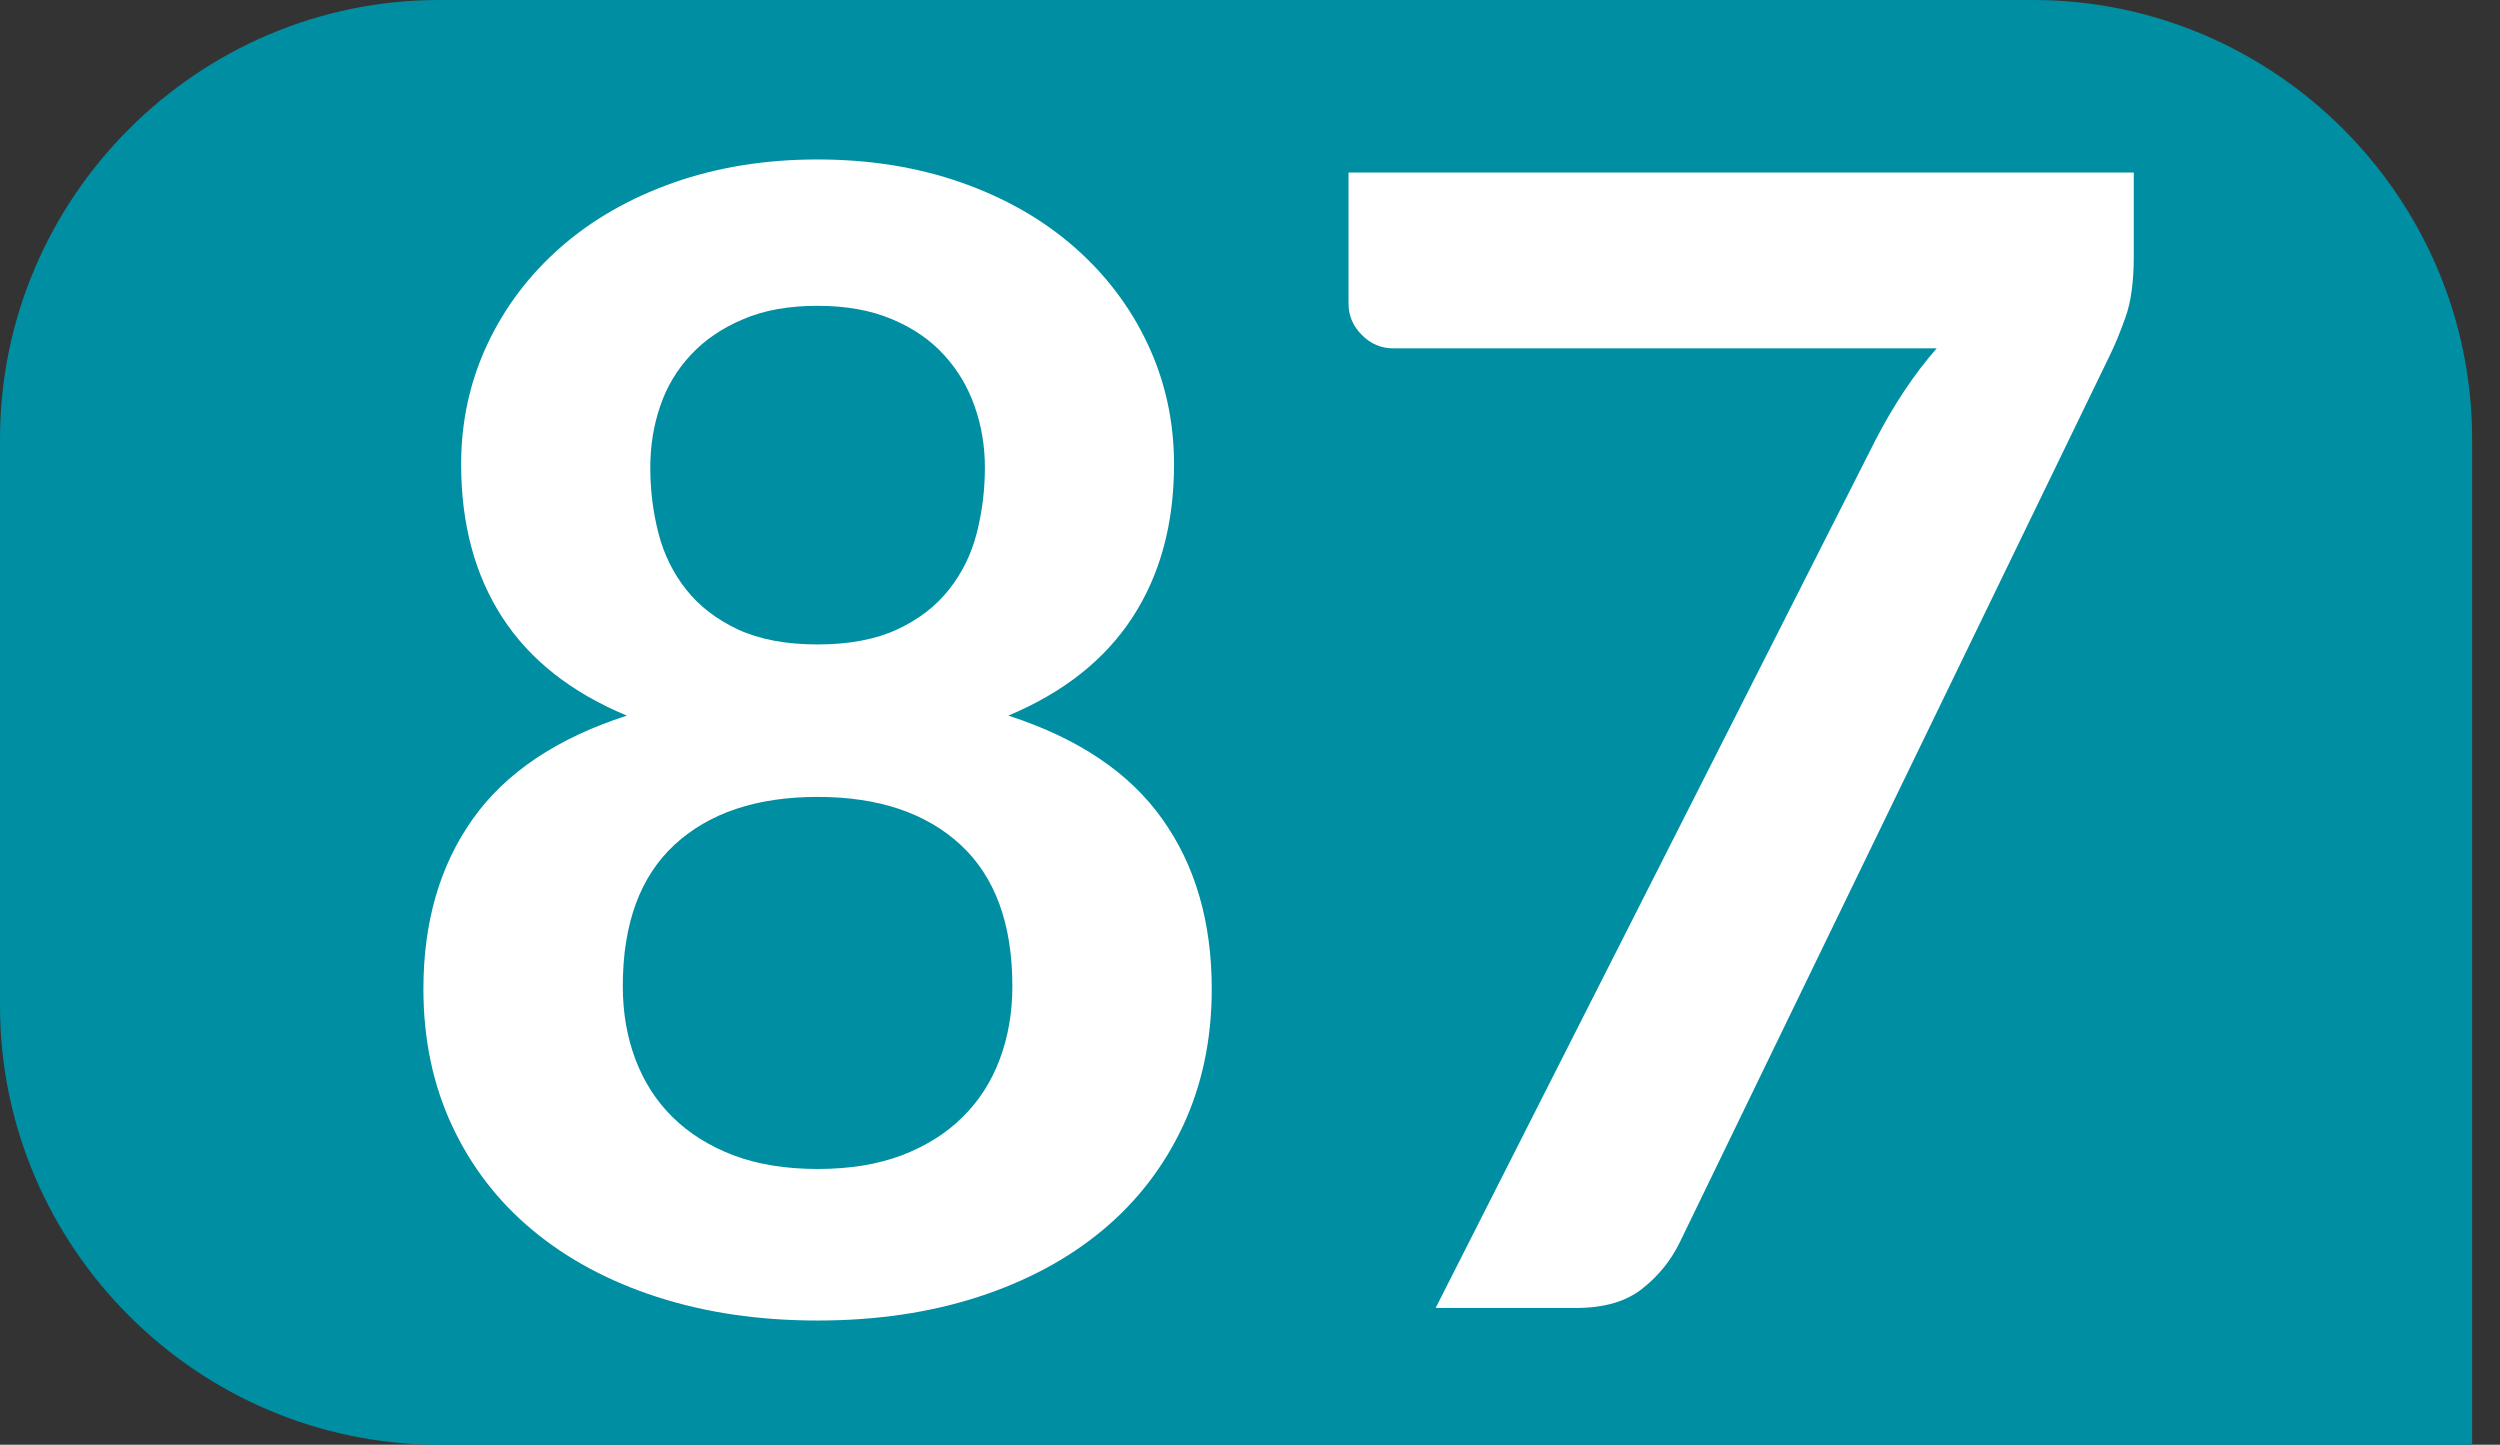
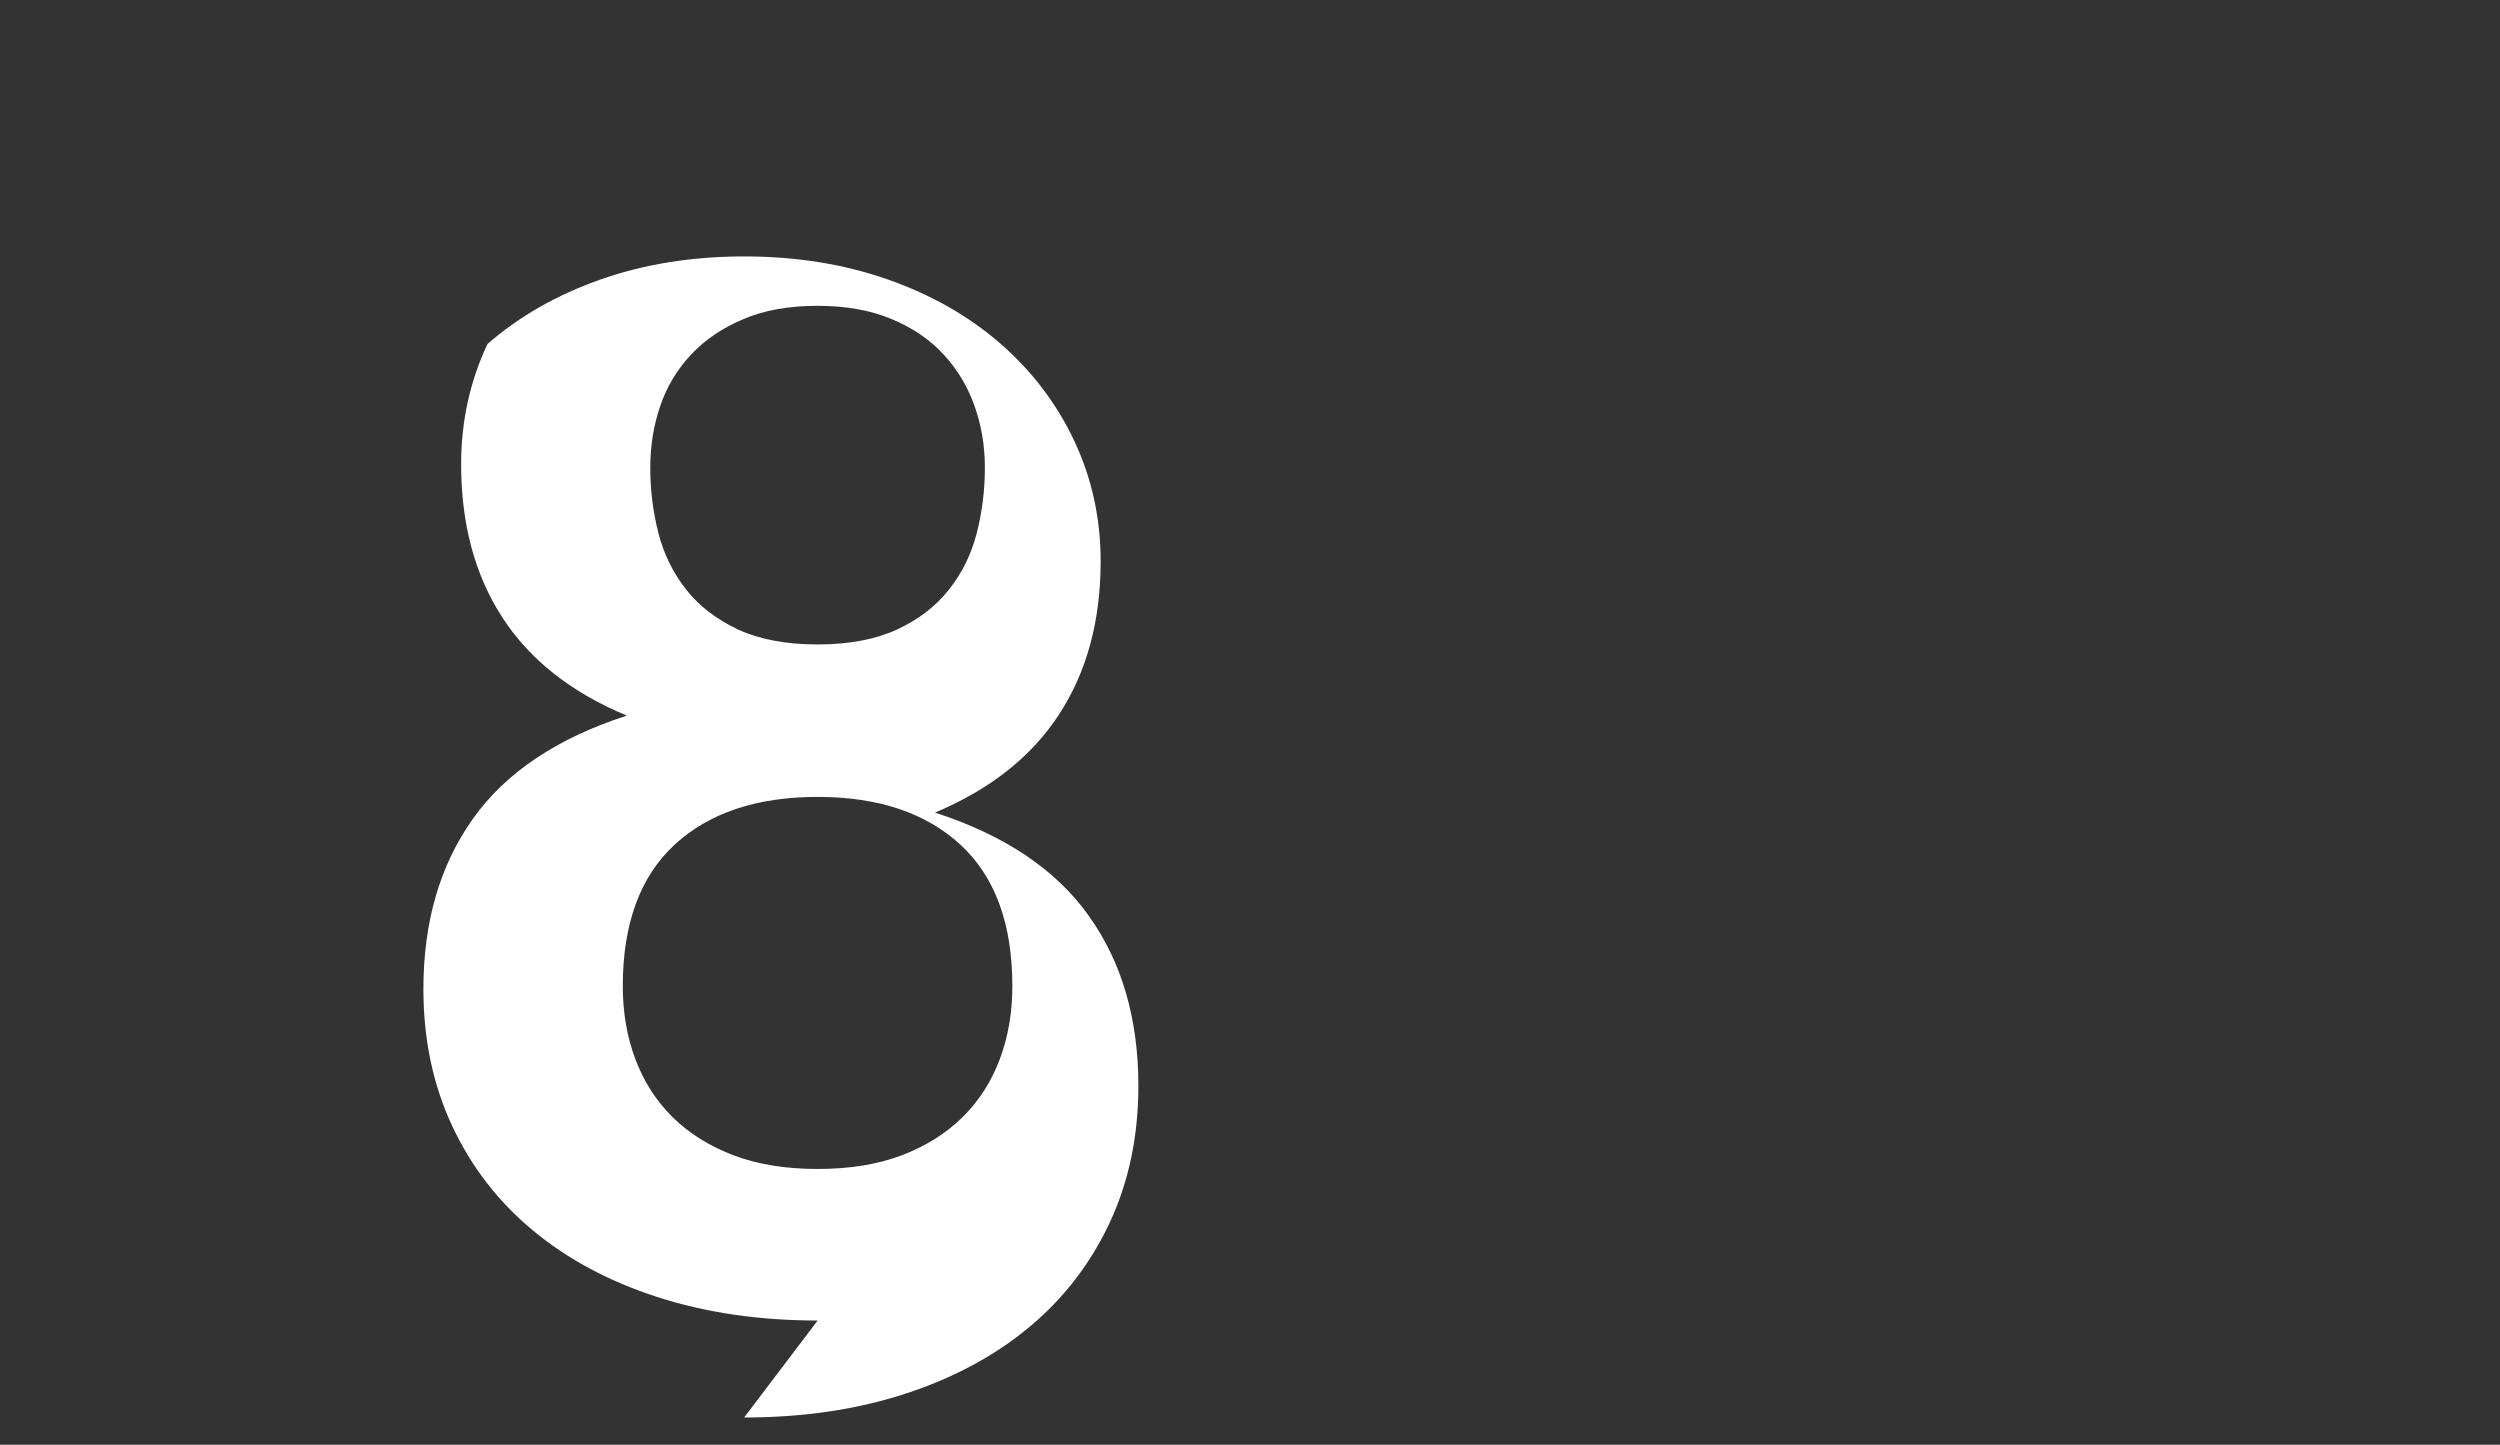
<svg xmlns="http://www.w3.org/2000/svg" id="uuid-30acecf4-3790-41b1-af3a-b3f7e29a046f" viewBox="0 0 19.284 11.144">
  <rect x="0" y="0" width="19.284" height="11.144" fill="#333333" stroke="none" />
  <defs>
    <style>.uuid-b1276468-c93a-4577-ae22-12492bfb0639{fill:#fff;}.uuid-de9017a7-c839-49ad-b73d-7c33131977a1{fill:#008ea3;}</style>
  </defs>
  <g id="uuid-8fc07879-9180-4070-8693-f8abd77463ba">
    <g>
-       <path class="uuid-de9017a7-c839-49ad-b73d-7c33131977a1" d="M19.284,11.144H3.387c-1.863,0-3.387-1.524-3.387-3.387V3.387C0,1.525,1.524,0,3.387,0H15.682c1.863,0,3.387,1.525,3.387,3.387v7.757" />
      <g>
-         <path class="uuid-b1276468-c93a-4577-ae22-12492bfb0639" d="M6.307,10.186c-.452,0-.865-.061-1.239-.182s-.693-.293-.96-.515-.474-.491-.621-.806c-.147-.315-.221-.666-.221-1.054,0-.518,.127-.954,.381-1.312s.65-.623,1.188-.797c-.428-.178-.748-.43-.96-.757-.212-.327-.318-.721-.318-1.182,0-.331,.068-.64,.203-.927s.324-.536,.566-.748c.242-.212,.532-.378,.869-.497,.337-.119,.708-.179,1.111-.179s.774,.06,1.112,.179c.337,.119,.627,.285,.869,.497s.431,.461,.566,.748,.203,.596,.203,.927c0,.461-.107,.854-.321,1.182s-.533,.579-.957,.757c.537,.174,.933,.439,1.187,.797,.255,.357,.382,.794,.382,1.312,0,.388-.074,.738-.221,1.054-.147,.314-.354,.584-.621,.806-.267,.222-.587,.394-.96,.515s-.786,.182-1.239,.182Zm0-1.169c.247,0,.462-.035,.648-.105,.186-.071,.342-.169,.469-.294,.127-.125,.223-.274,.288-.448,.065-.174,.097-.361,.097-.563,0-.48-.133-.844-.4-1.091-.267-.246-.634-.369-1.103-.369-.468,0-.836,.123-1.103,.369-.266,.247-.399,.61-.399,1.091,0,.202,.032,.39,.097,.563s.161,.323,.288,.448c.127,.125,.284,.223,.47,.294,.186,.07,.402,.105,.648,.105Zm0-4.046c.243,0,.446-.039,.612-.115,.166-.077,.299-.179,.4-.307,.101-.127,.173-.272,.215-.436,.042-.164,.063-.332,.063-.506,0-.166-.026-.323-.079-.473-.052-.149-.131-.281-.236-.396s-.238-.207-.4-.275c-.162-.069-.354-.104-.576-.104s-.414,.034-.575,.104c-.162,.068-.296,.16-.403,.275s-.186,.247-.236,.396c-.051,.149-.076,.307-.076,.473,0,.174,.021,.342,.063,.506,.042,.163,.114,.309,.215,.436,.101,.128,.234,.229,.399,.307,.166,.076,.37,.115,.612,.115Z" />
-         <path class="uuid-b1276468-c93a-4577-ae22-12492bfb0639" d="M16.459,1.331v.647c0,.194-.021,.351-.064,.47-.042,.119-.084,.219-.124,.3l-3.313,6.833c-.069,.142-.166,.262-.291,.36-.125,.099-.295,.148-.509,.148h-1.084l3.392-6.693c.142-.274,.299-.511,.473-.709h-4.192c-.093,0-.174-.034-.242-.103-.069-.069-.103-.149-.103-.242V1.331h6.058Z" />
+         <path class="uuid-b1276468-c93a-4577-ae22-12492bfb0639" d="M6.307,10.186c-.452,0-.865-.061-1.239-.182s-.693-.293-.96-.515-.474-.491-.621-.806c-.147-.315-.221-.666-.221-1.054,0-.518,.127-.954,.381-1.312s.65-.623,1.188-.797c-.428-.178-.748-.43-.96-.757-.212-.327-.318-.721-.318-1.182,0-.331,.068-.64,.203-.927c.242-.212,.532-.378,.869-.497,.337-.119,.708-.179,1.111-.179s.774,.06,1.112,.179c.337,.119,.627,.285,.869,.497s.431,.461,.566,.748,.203,.596,.203,.927c0,.461-.107,.854-.321,1.182s-.533,.579-.957,.757c.537,.174,.933,.439,1.187,.797,.255,.357,.382,.794,.382,1.312,0,.388-.074,.738-.221,1.054-.147,.314-.354,.584-.621,.806-.267,.222-.587,.394-.96,.515s-.786,.182-1.239,.182Zm0-1.169c.247,0,.462-.035,.648-.105,.186-.071,.342-.169,.469-.294,.127-.125,.223-.274,.288-.448,.065-.174,.097-.361,.097-.563,0-.48-.133-.844-.4-1.091-.267-.246-.634-.369-1.103-.369-.468,0-.836,.123-1.103,.369-.266,.247-.399,.61-.399,1.091,0,.202,.032,.39,.097,.563s.161,.323,.288,.448c.127,.125,.284,.223,.47,.294,.186,.07,.402,.105,.648,.105Zm0-4.046c.243,0,.446-.039,.612-.115,.166-.077,.299-.179,.4-.307,.101-.127,.173-.272,.215-.436,.042-.164,.063-.332,.063-.506,0-.166-.026-.323-.079-.473-.052-.149-.131-.281-.236-.396s-.238-.207-.4-.275c-.162-.069-.354-.104-.576-.104s-.414,.034-.575,.104c-.162,.068-.296,.16-.403,.275s-.186,.247-.236,.396c-.051,.149-.076,.307-.076,.473,0,.174,.021,.342,.063,.506,.042,.163,.114,.309,.215,.436,.101,.128,.234,.229,.399,.307,.166,.076,.37,.115,.612,.115Z" />
      </g>
    </g>
  </g>
</svg>